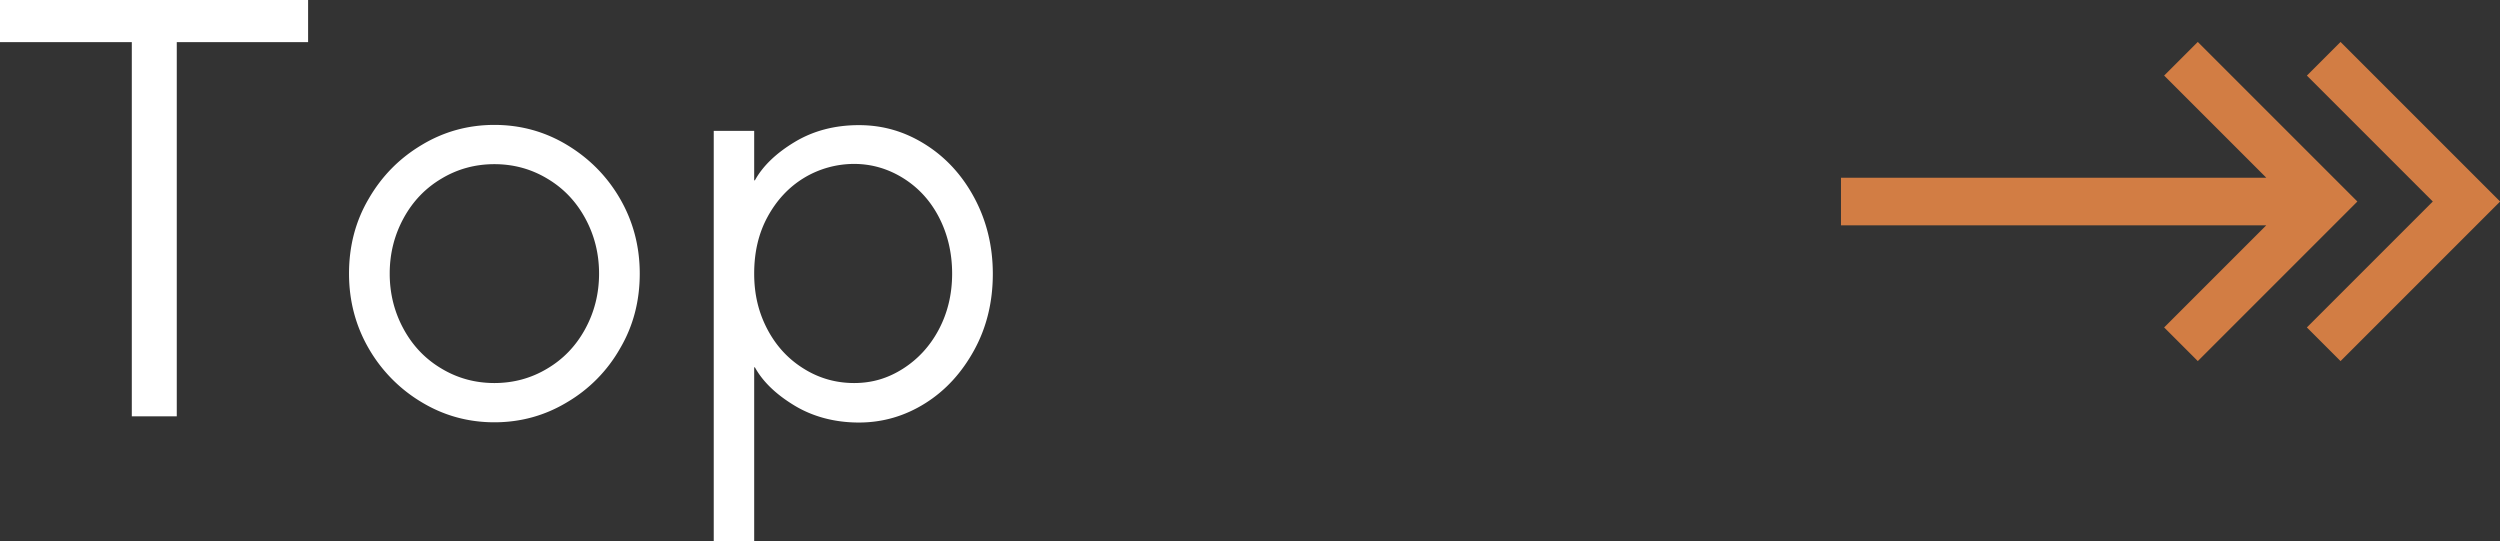
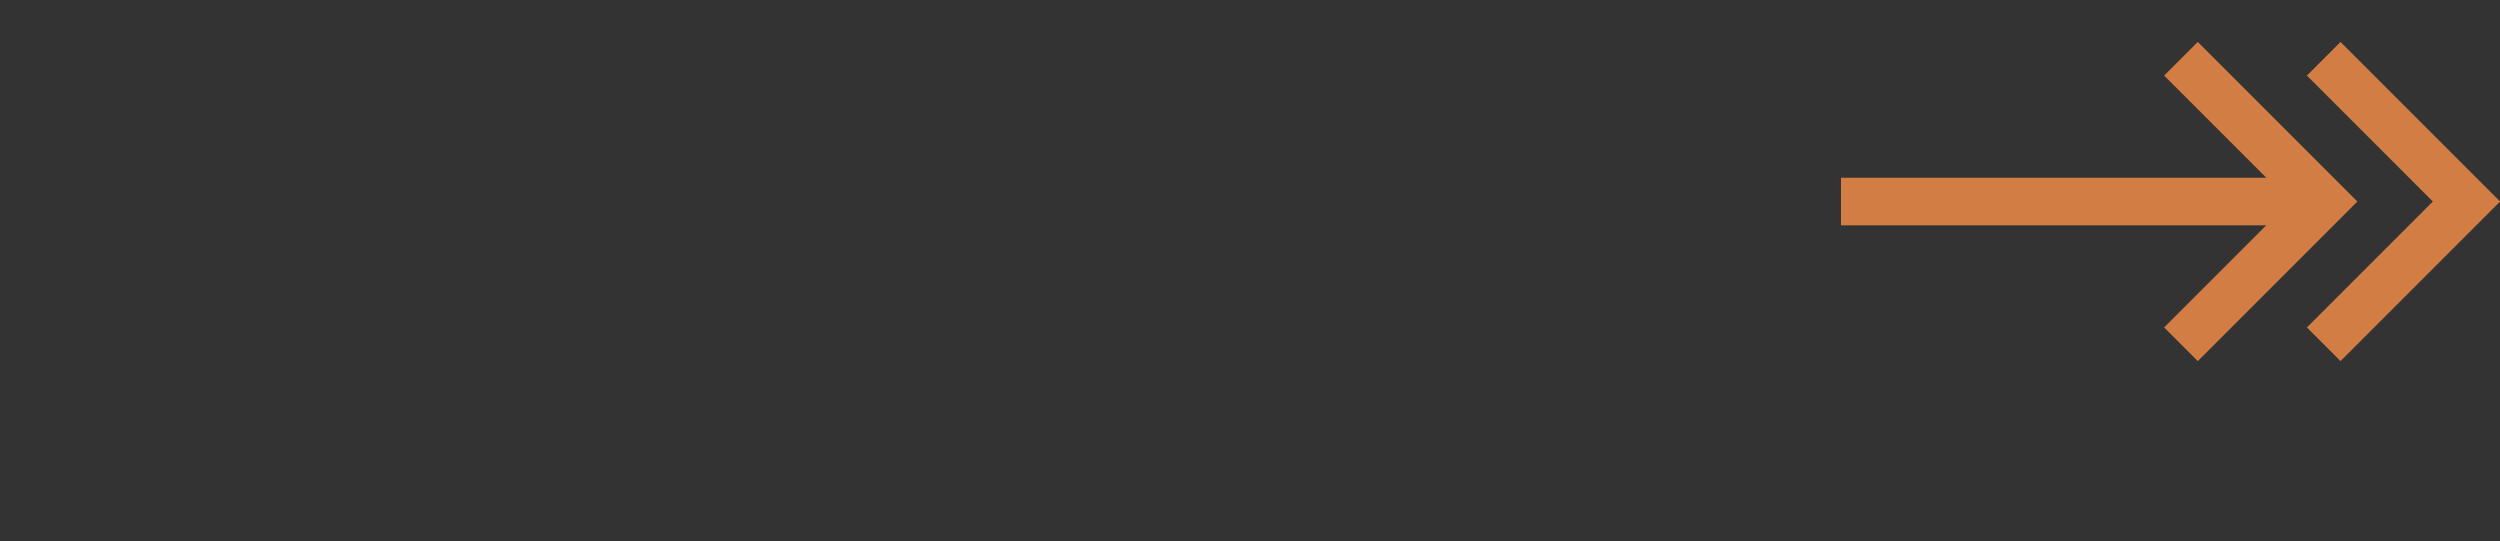
<svg xmlns="http://www.w3.org/2000/svg" data-name="レイヤー_2" width="105.08" height="22.75">
  <rect width="100%" height="100%" fill="#333333" stroke="none" />
  <g data-name="レイヤー_1">
-     <path d="M7.42 17.5H5.54V1.77H0V0h12.95v1.77H7.43V17.5zm10.31-.59a6.274 6.274 0 01-2.23-2.26c-.55-.95-.83-2-.83-3.15s.27-2.2.83-3.15c.55-.95 1.29-1.7 2.23-2.26.93-.56 1.95-.84 3.05-.84s2.12.28 3.05.84c.93.56 1.68 1.31 2.23 2.26.55.95.83 2 .83 3.15s-.27 2.2-.83 3.15a6.12 6.12 0 01-2.23 2.26c-.93.56-1.95.84-3.05.84s-2.12-.28-3.05-.84zm5.26-1.41c.68-.4 1.21-.95 1.6-1.66.39-.71.59-1.49.59-2.34s-.2-1.63-.59-2.34c-.39-.71-.92-1.26-1.6-1.66-.67-.4-1.41-.6-2.21-.6s-1.54.2-2.21.6c-.68.4-1.21.95-1.6 1.66-.39.71-.59 1.49-.59 2.34s.2 1.63.59 2.34c.39.71.92 1.26 1.6 1.66.67.4 1.41.6 2.21.6s1.54-.2 2.21-.6zM30 22.75V5.5h1.7v2.08h.03c.33-.6.89-1.14 1.67-1.61.78-.47 1.68-.71 2.7-.71s1.93.27 2.79.81 1.55 1.29 2.06 2.24.78 2.02.78 3.2-.26 2.25-.78 3.2c-.52.95-1.2 1.7-2.06 2.24s-1.79.81-2.79.81-1.92-.24-2.7-.71c-.78-.47-1.34-1.01-1.67-1.61h-.03v7.33H30zm7.95-7.25c.63-.4 1.14-.95 1.51-1.65s.56-1.48.56-2.35-.19-1.67-.56-2.38-.88-1.25-1.51-1.64-1.32-.59-2.05-.59-1.47.2-2.11.59c-.64.39-1.15.94-1.53 1.64s-.56 1.49-.56 2.38.19 1.65.56 2.35.88 1.25 1.53 1.65c.64.4 1.35.6 2.11.6s1.42-.2 2.05-.6z" fill="#fff" />
    <path fill="none" stroke="#d27d44" stroke-miterlimit="10" stroke-width="2" d="M91.67 2.47l6 6-6 6m6-12l6 6-6 6m-.29-6h-20" />
  </g>
</svg>